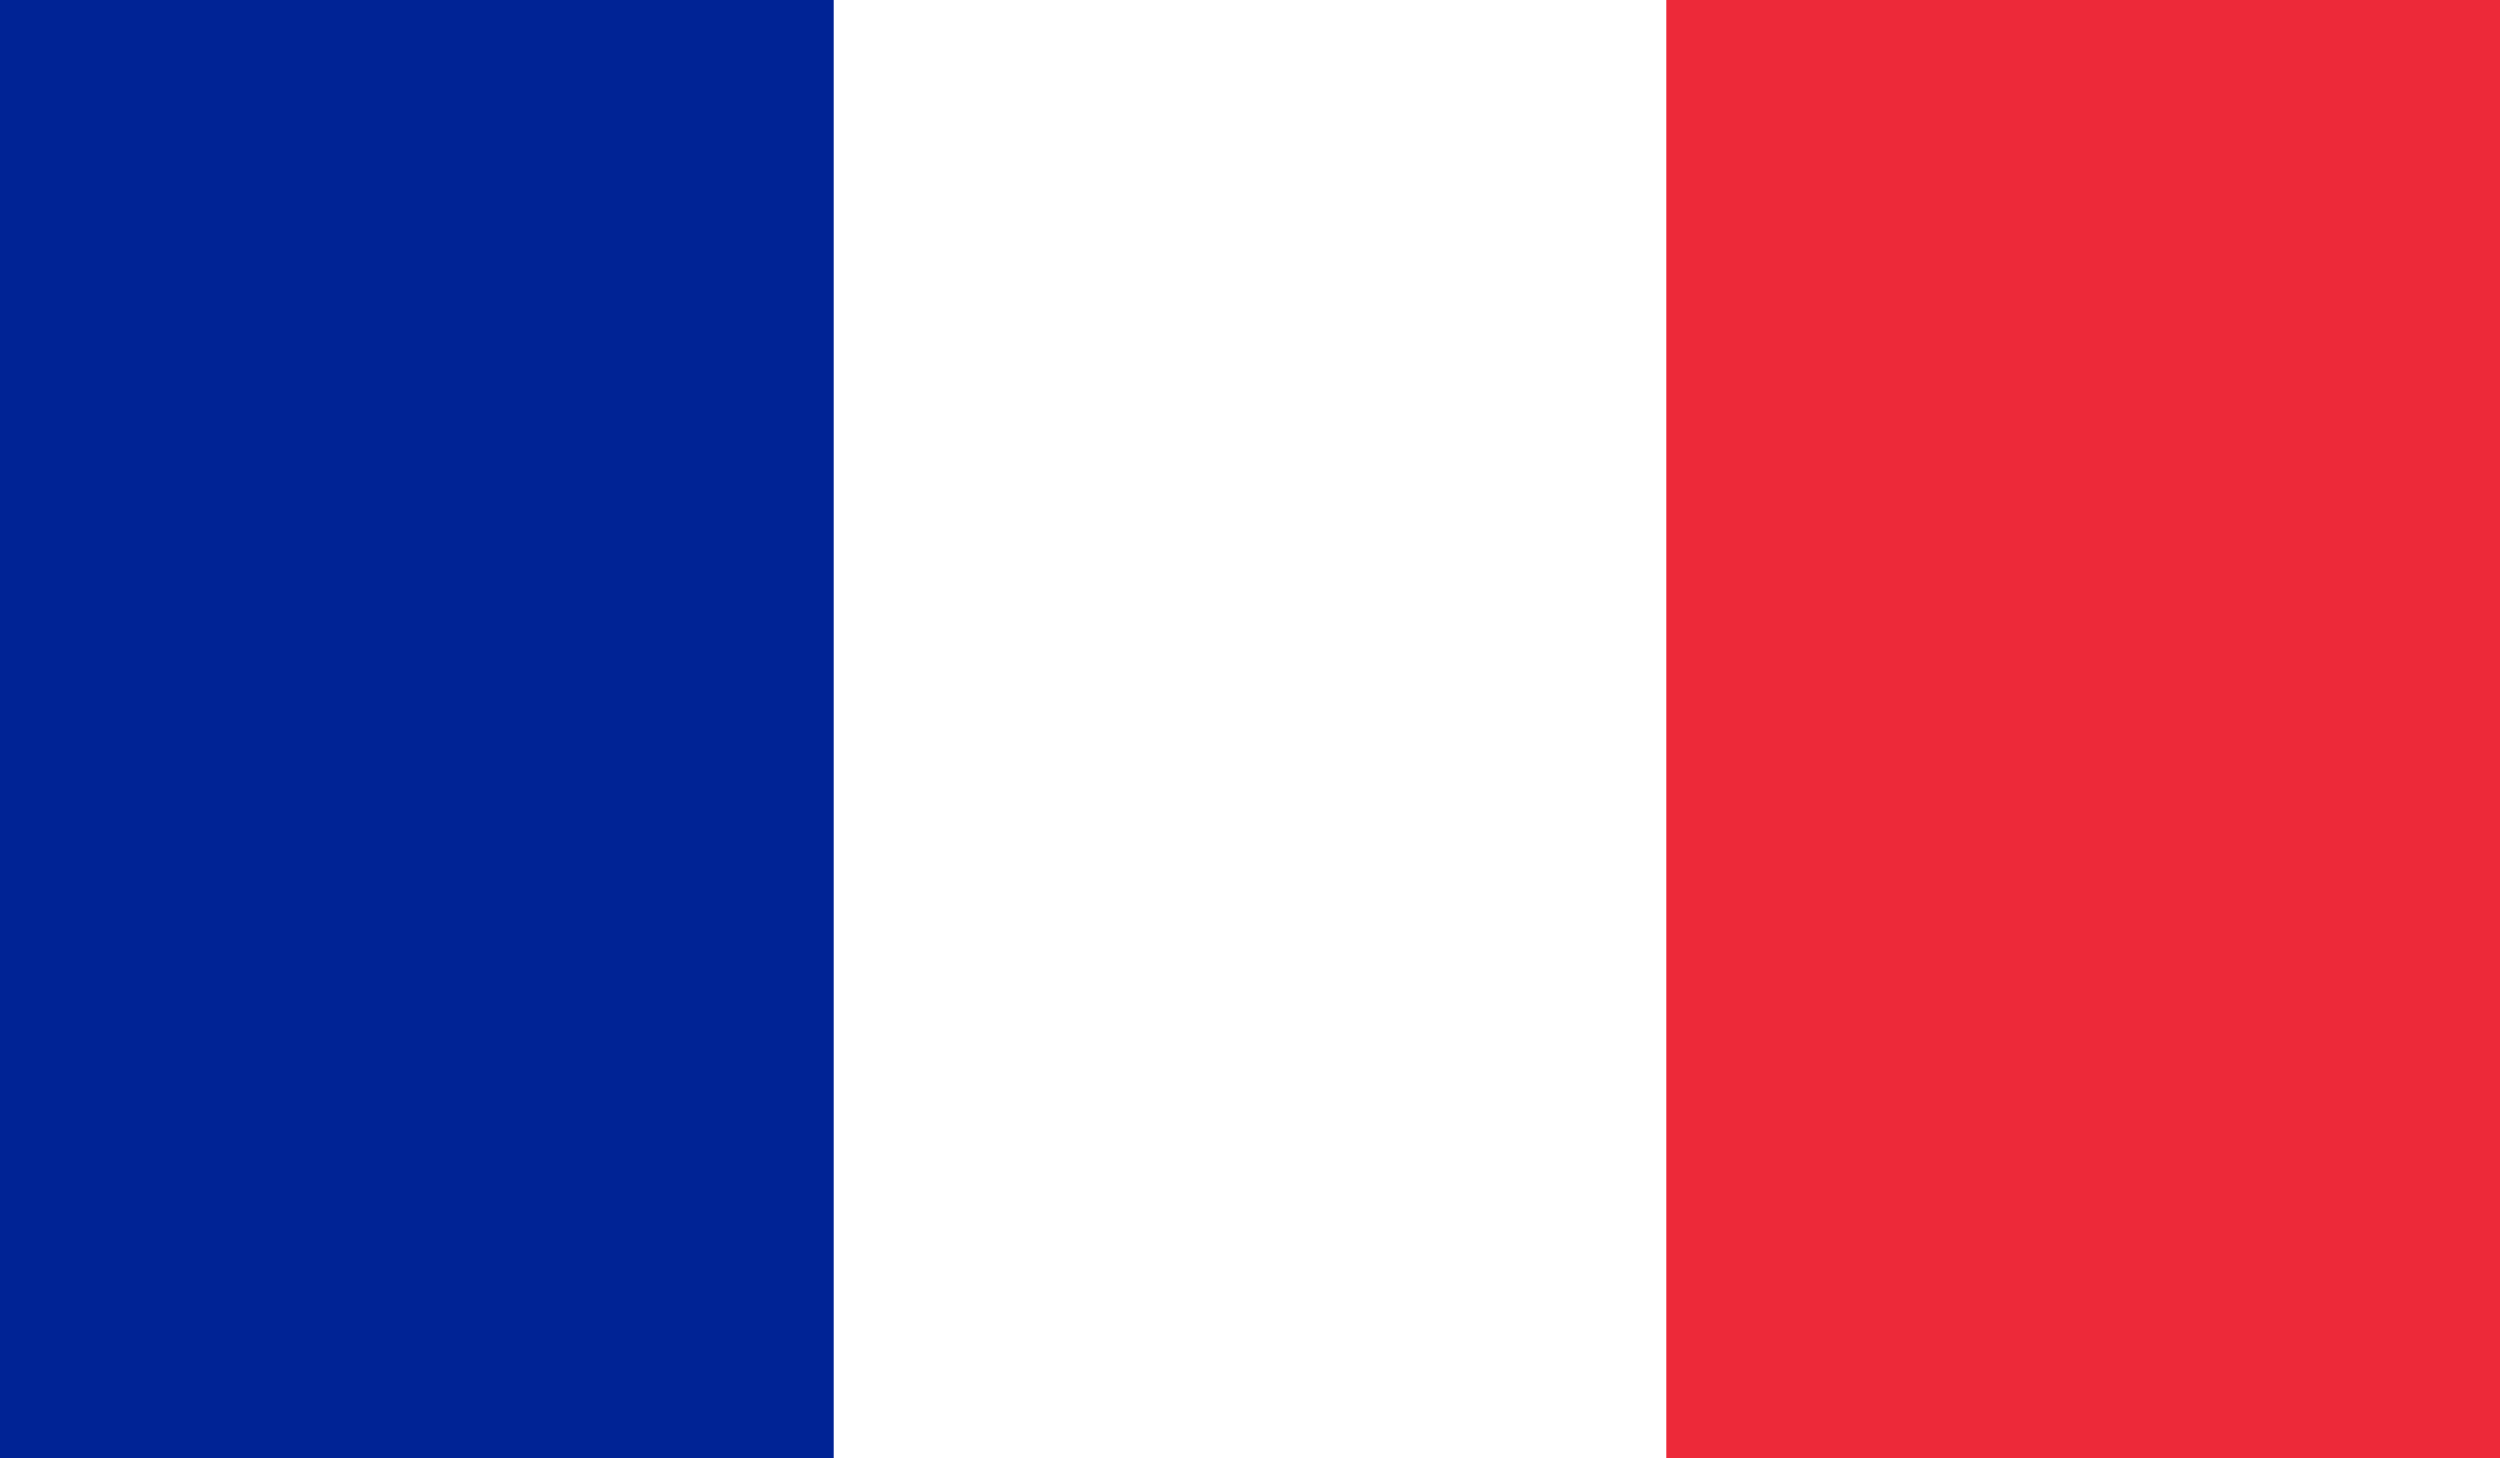
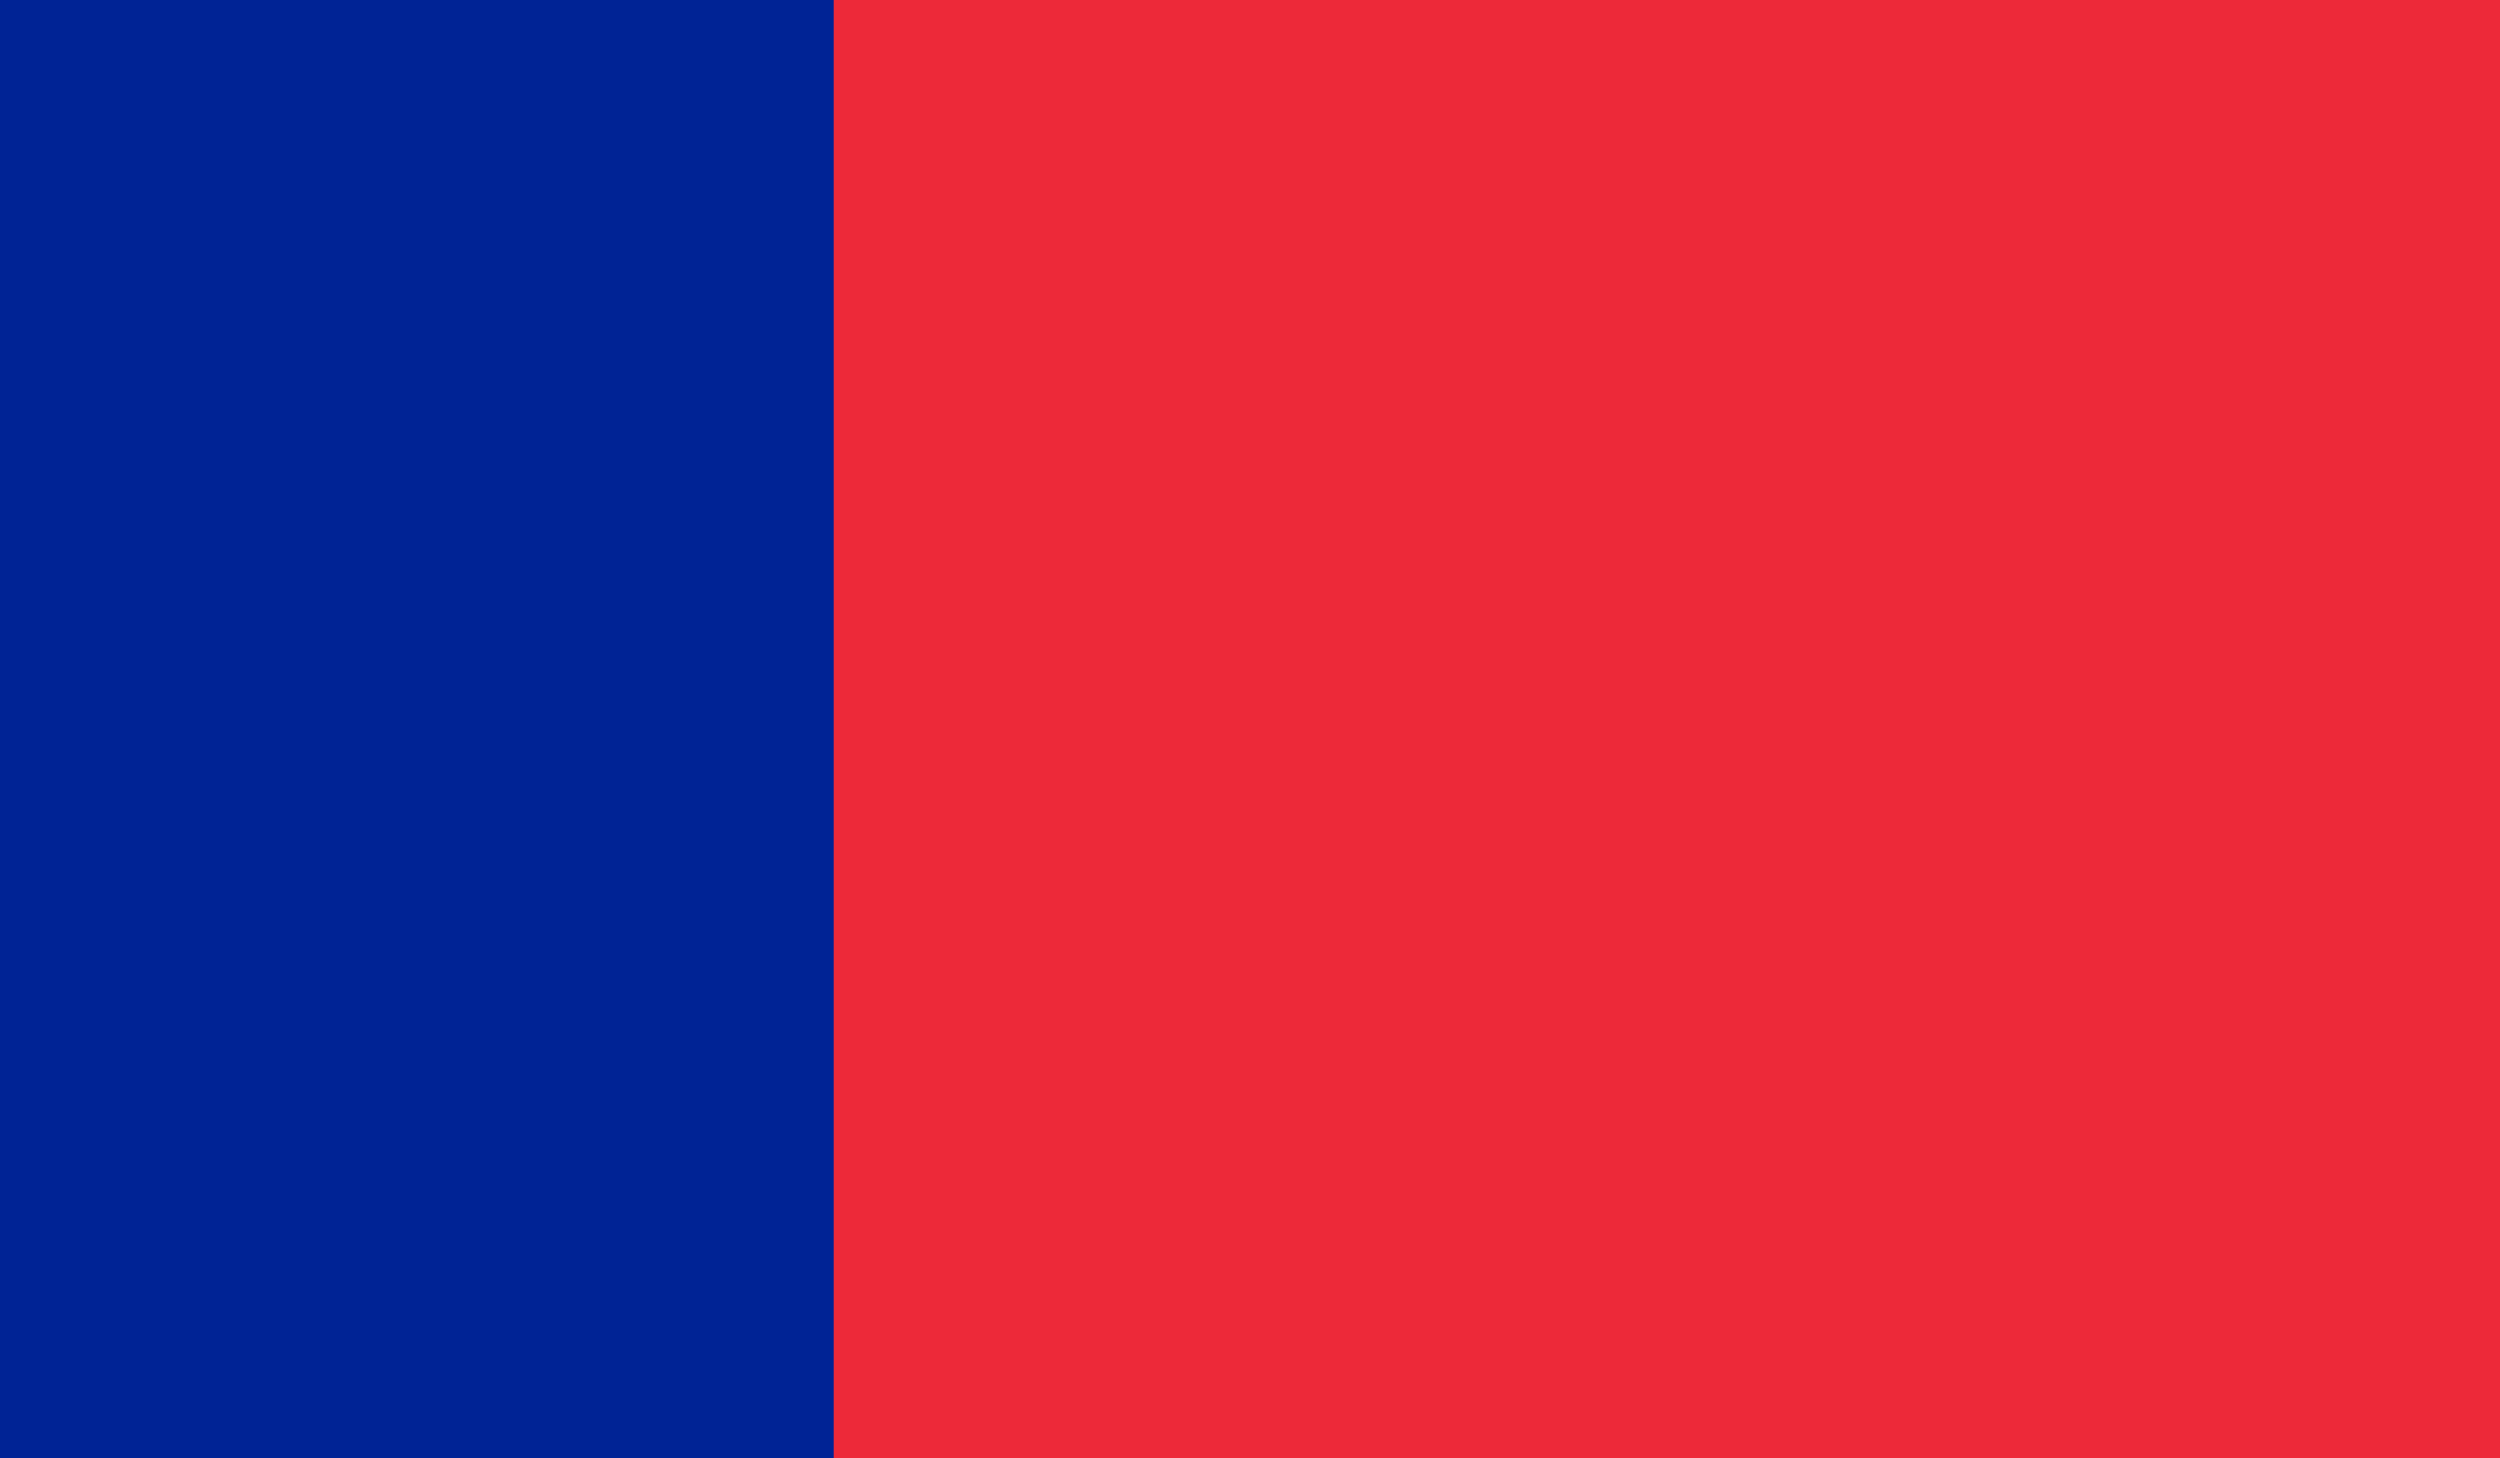
<svg xmlns="http://www.w3.org/2000/svg" version="1.1" id="Layer_1" x="0px" y="0px" viewBox="0 0 230.6 134.5" style="enable-background:new 0 0 230.6 134.5;" xml:space="preserve">
  <style type="text/css">
	.st0{fill:#ED2939;}
	.st1{fill:#FFFFFF;}
	.st2{fill:#002395;}
</style>
  <rect class="st0" width="230.6" height="134.5" />
-   <rect class="st1" width="153.7" height="134.5" />
  <rect class="st2" width="76.9" height="134.5" />
</svg>